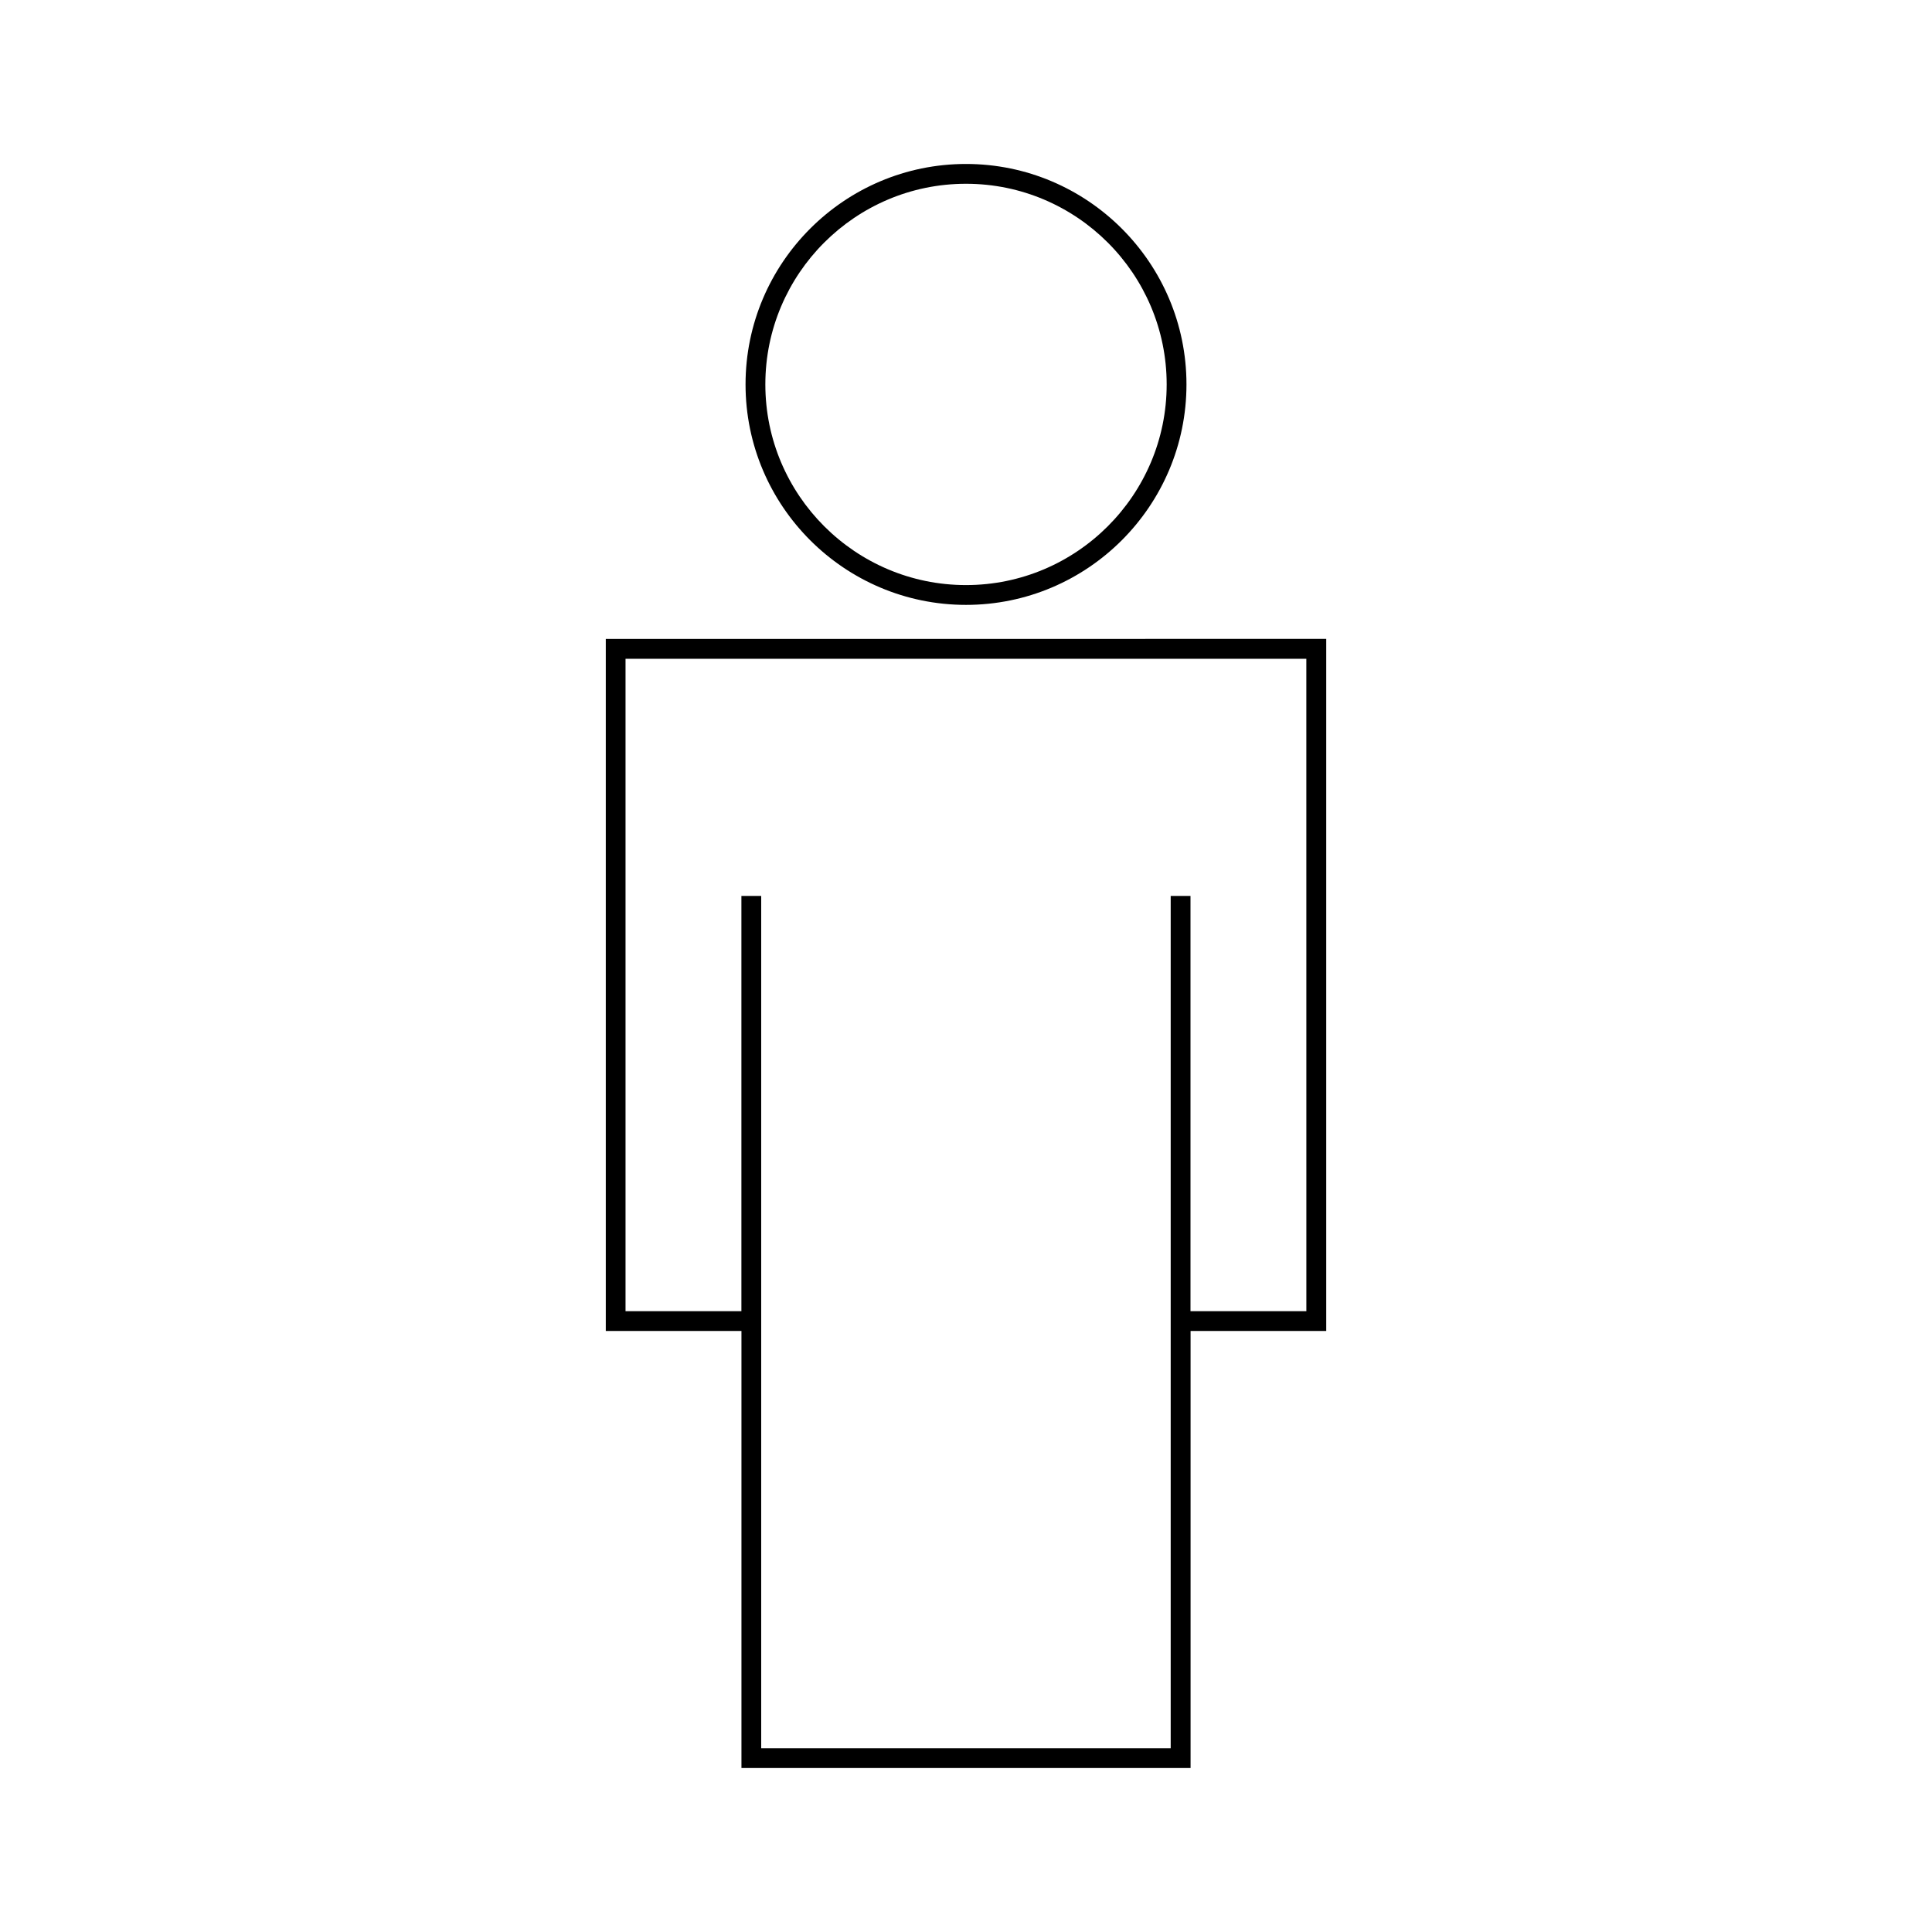
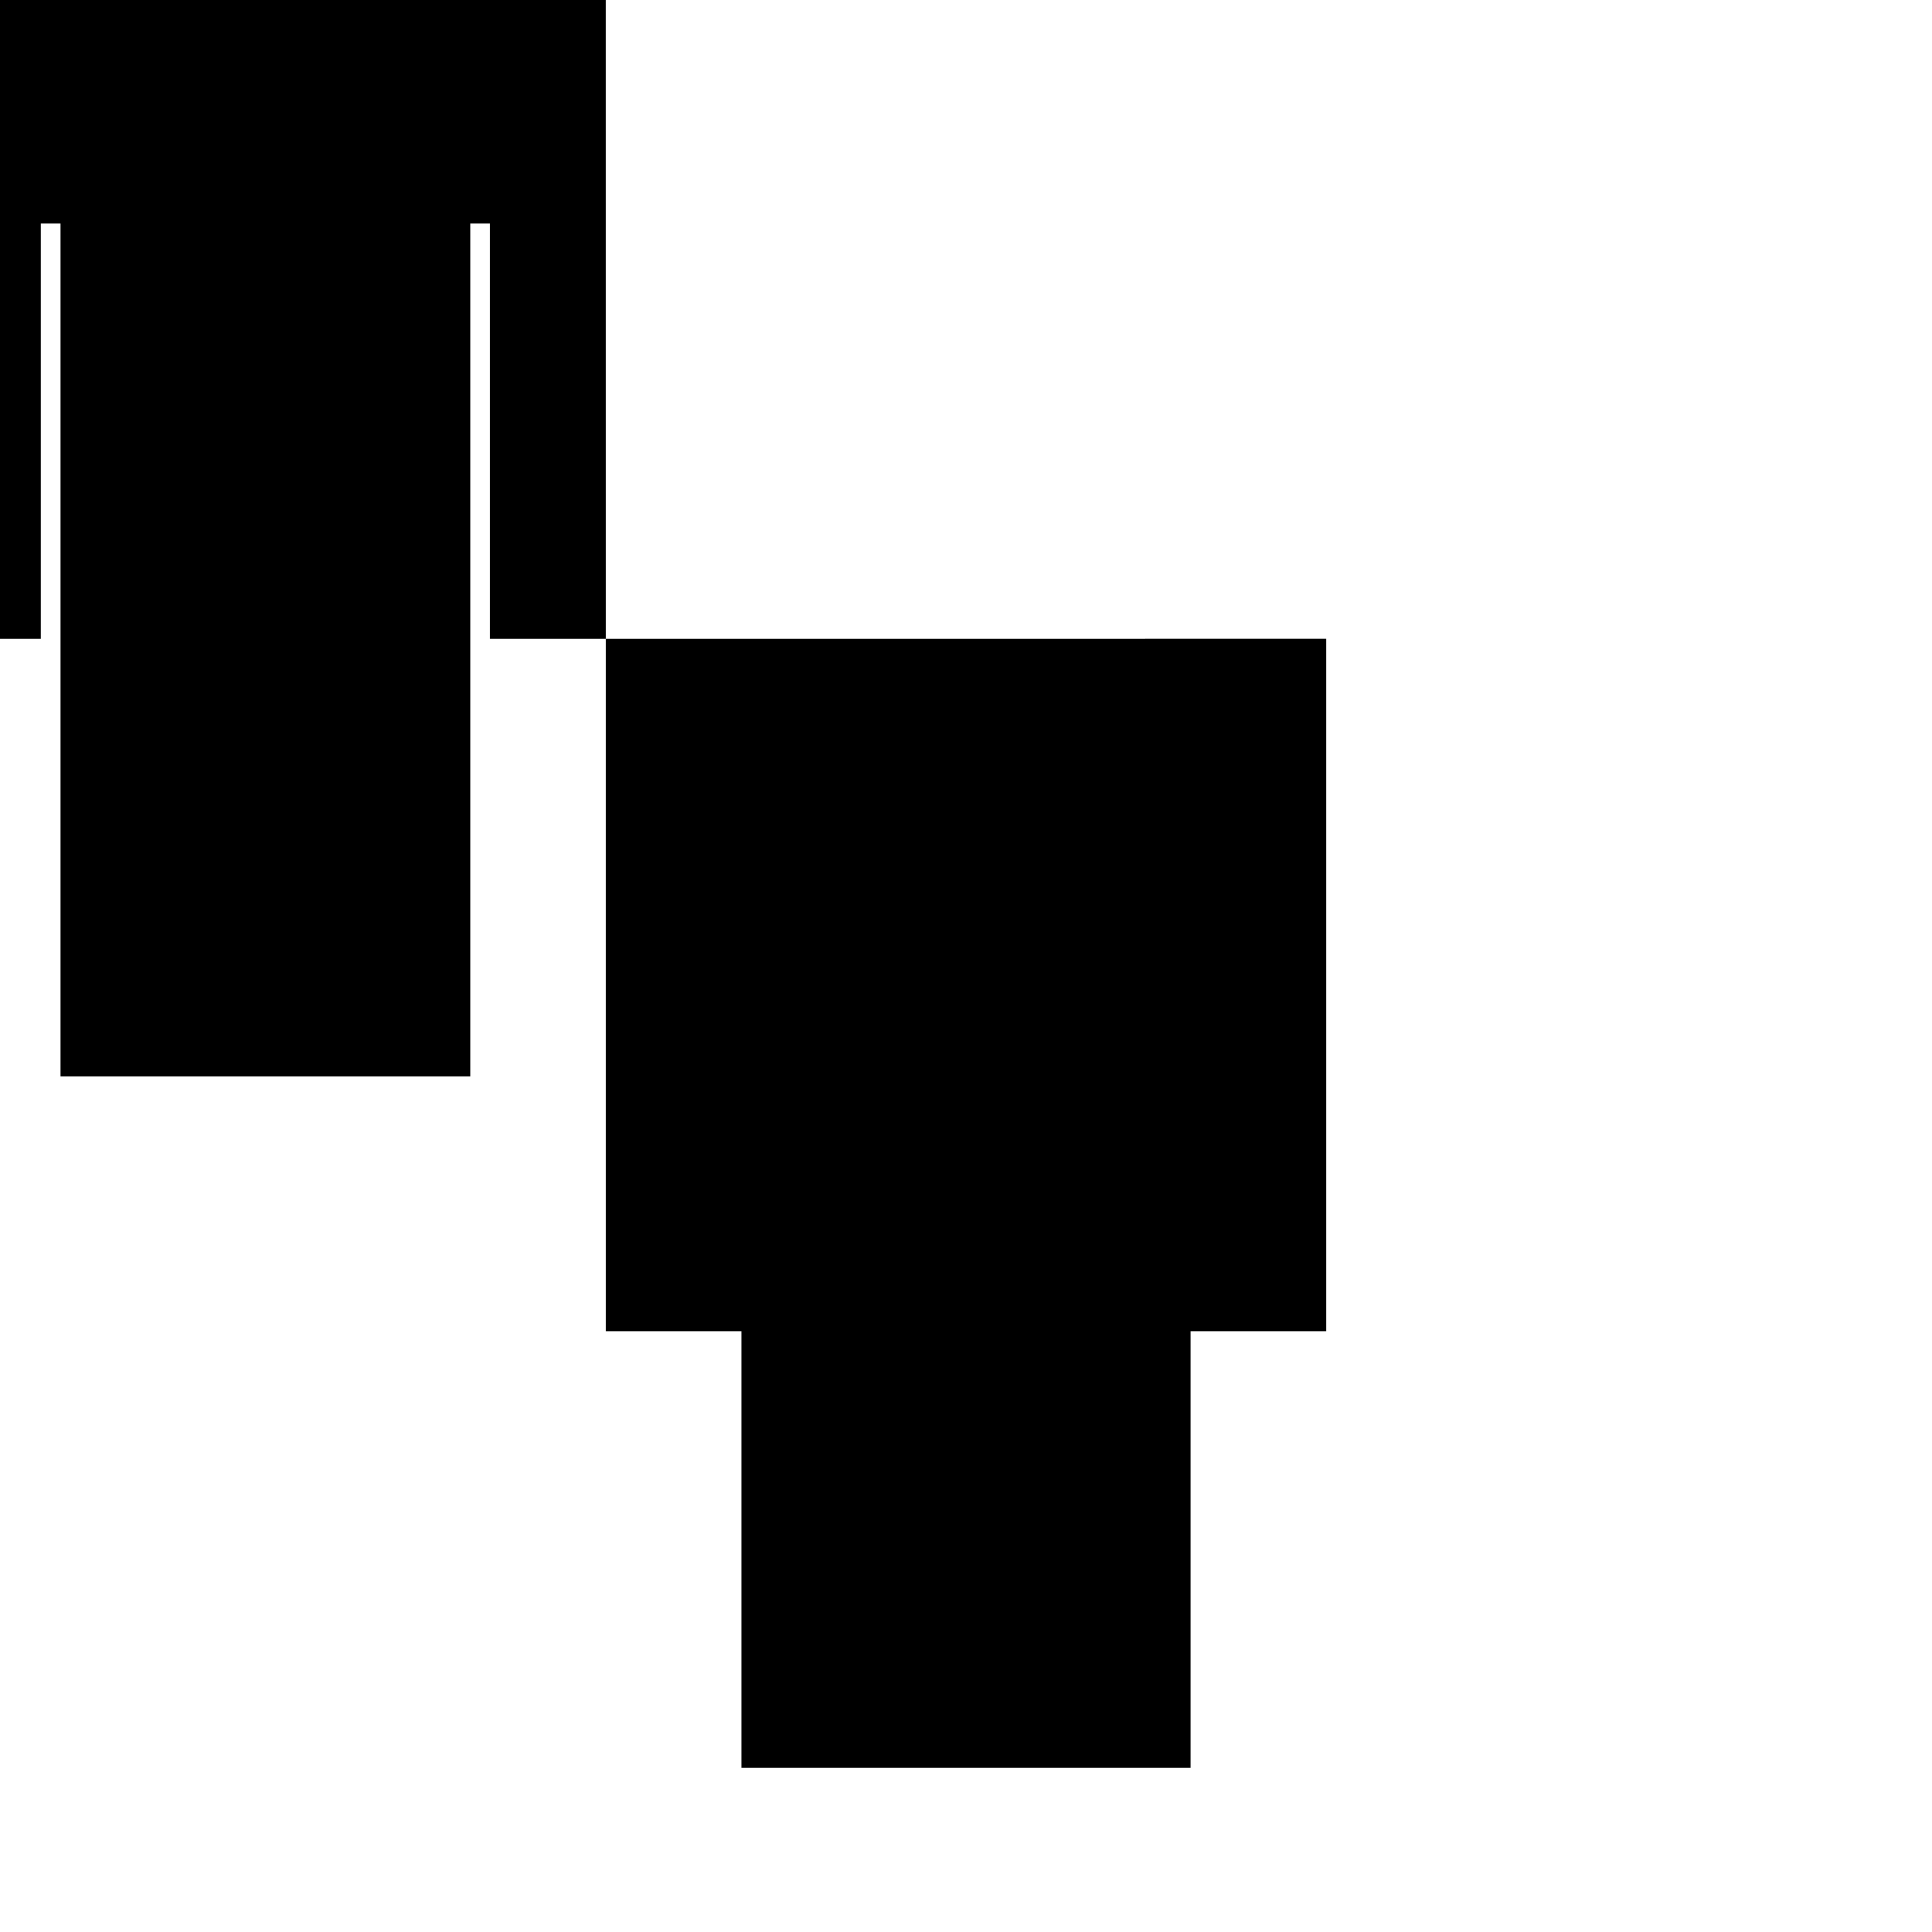
<svg xmlns="http://www.w3.org/2000/svg" fill="#000000" width="800px" height="800px" version="1.1" viewBox="144 144 512 512">
  <g>
-     <path d="m304.54 313.33v183.39h35.953v115.82h119.02v-115.82h35.953v-183.4zm185.66 178.15h-30.707v-110.05h-5.246v225.88h-108.52v-225.88h-5.246v110.05h-30.707v-172.9h180.42z" />
-     <path d="m400 304.3c32.219 0 58.426-26.207 58.426-58.426 0-32.211-26.211-58.422-58.426-58.422-32.211 0-58.422 26.207-58.422 58.422 0 32.219 26.207 58.426 58.422 58.426zm0-111.6c29.32 0 53.18 23.852 53.18 53.172 0 29.324-23.859 53.18-53.18 53.18s-53.176-23.855-53.176-53.18c0-29.32 23.855-53.172 53.176-53.172z" />
+     <path d="m304.54 313.33v183.39h35.953v115.82h119.02v-115.82h35.953v-183.4zh-30.707v-110.05h-5.246v225.88h-108.52v-225.88h-5.246v110.05h-30.707v-172.9h180.42z" />
  </g>
</svg>